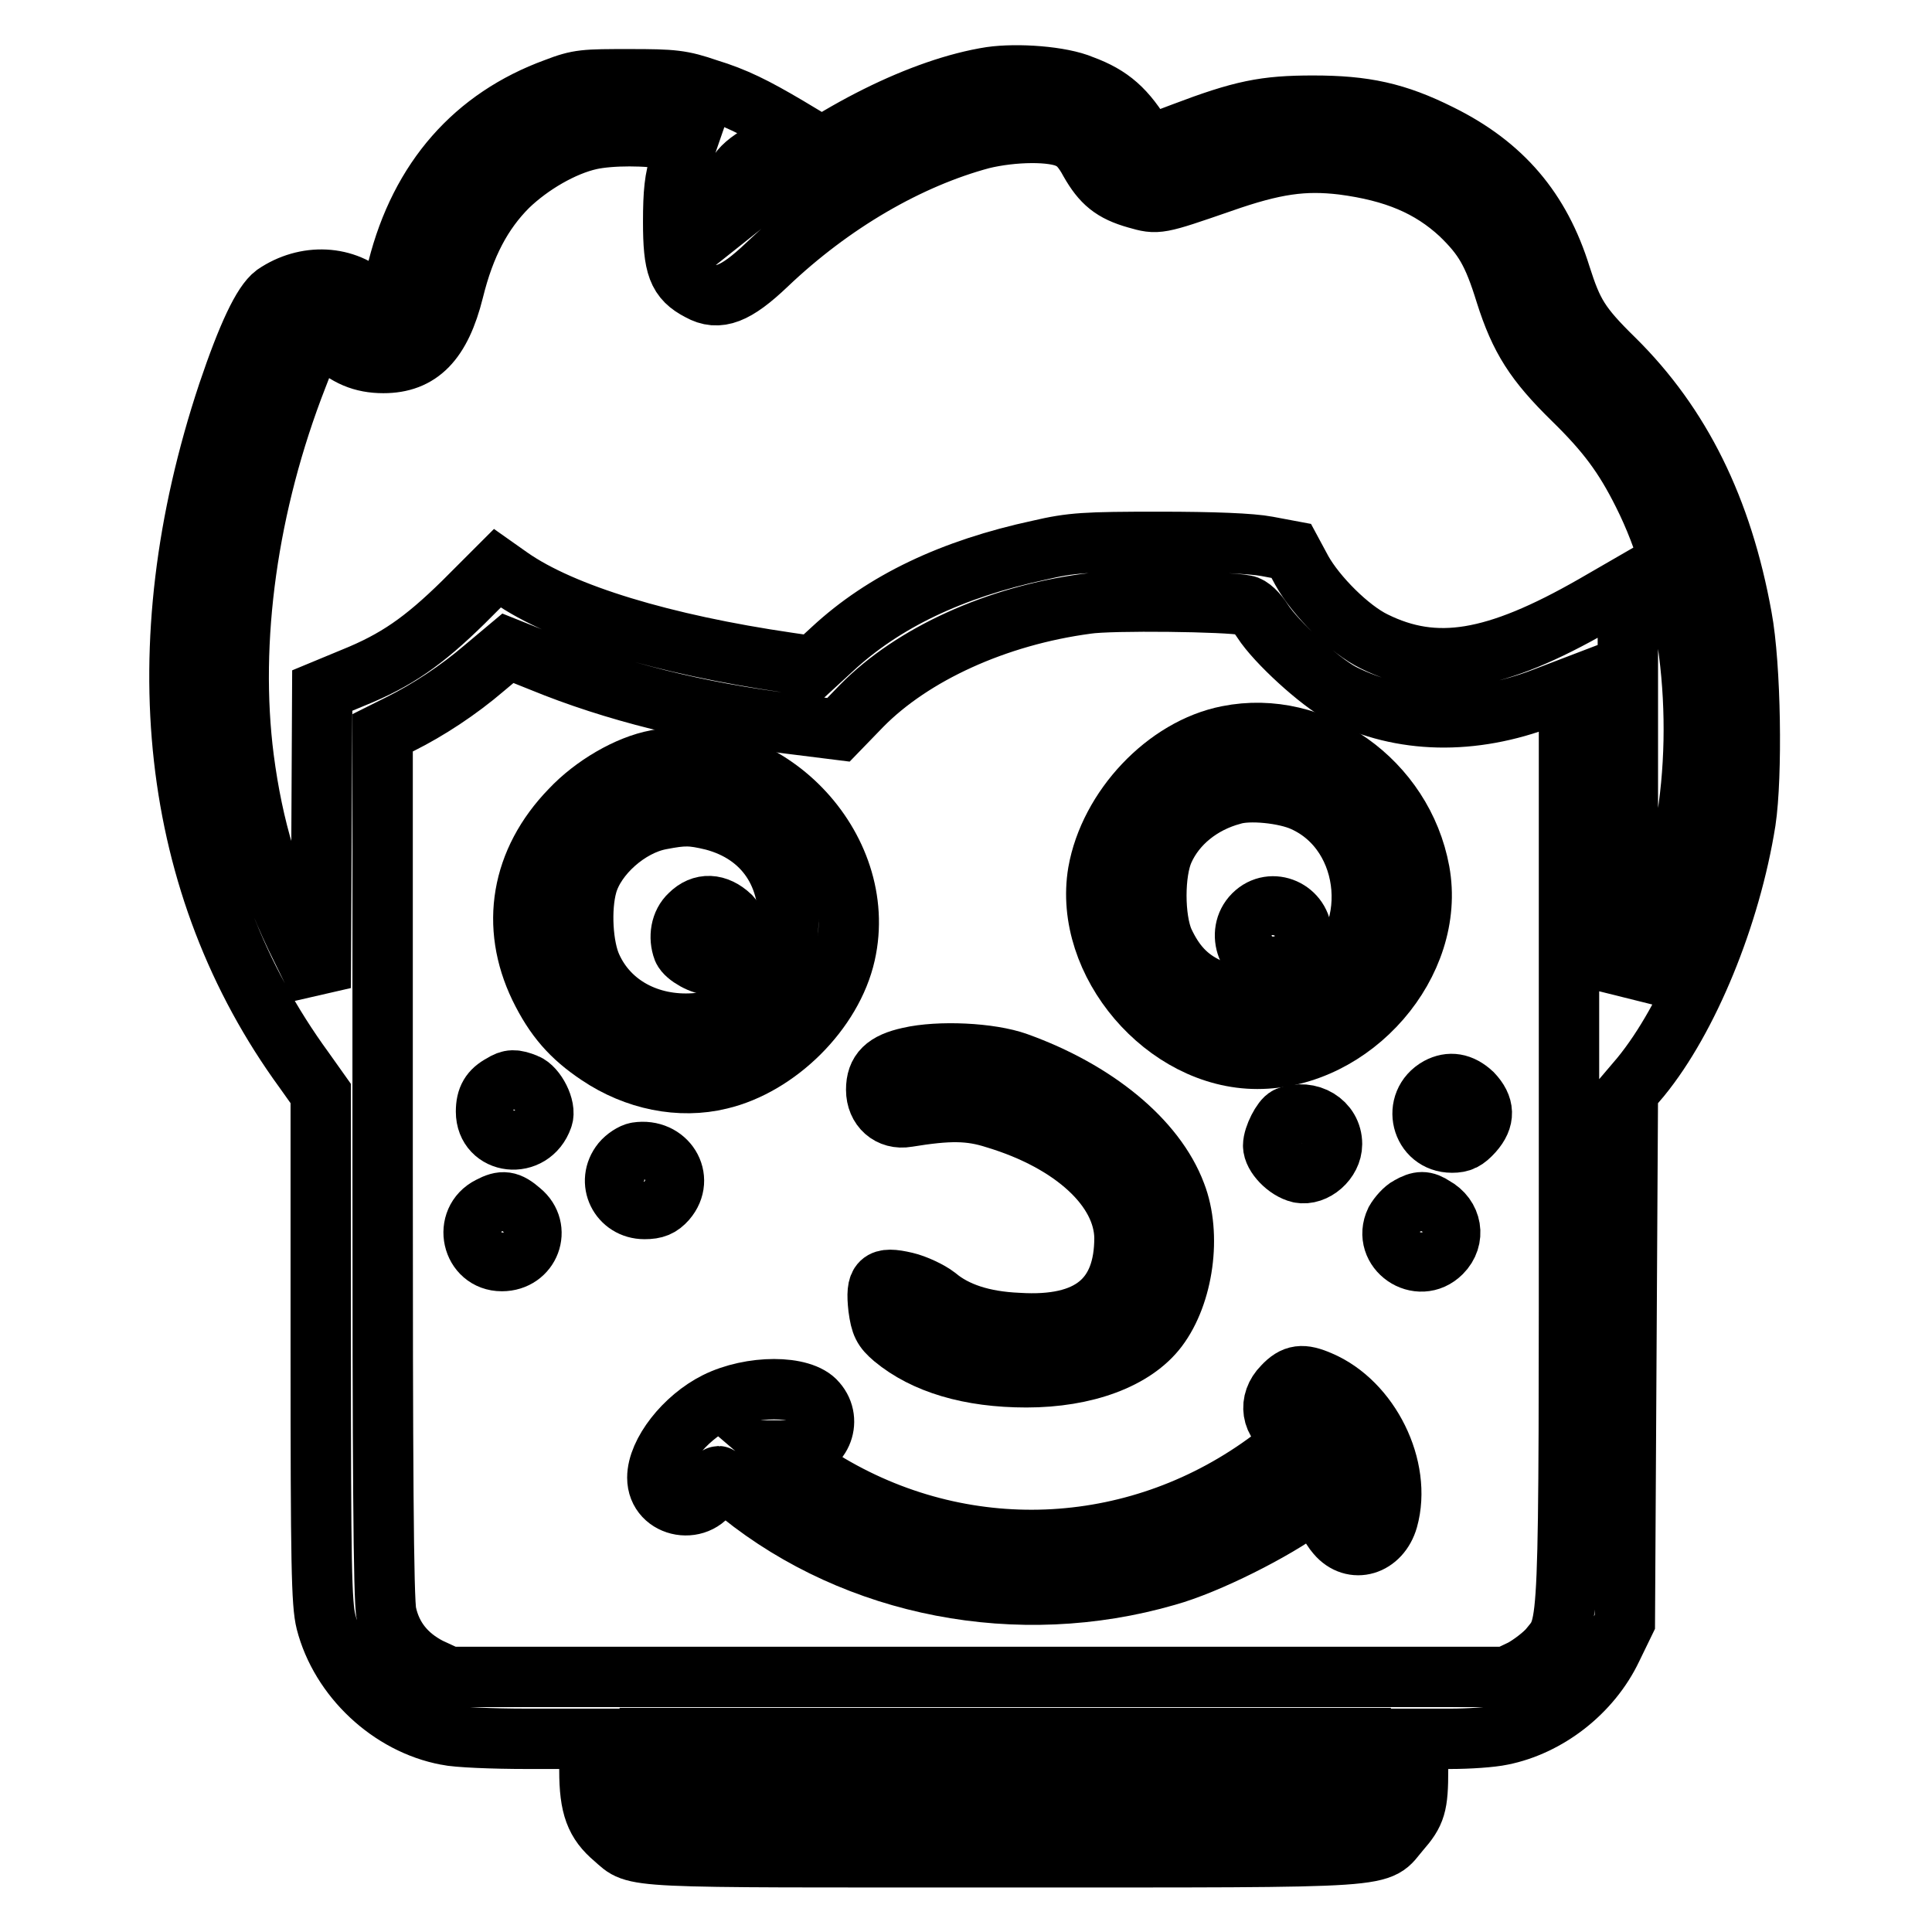
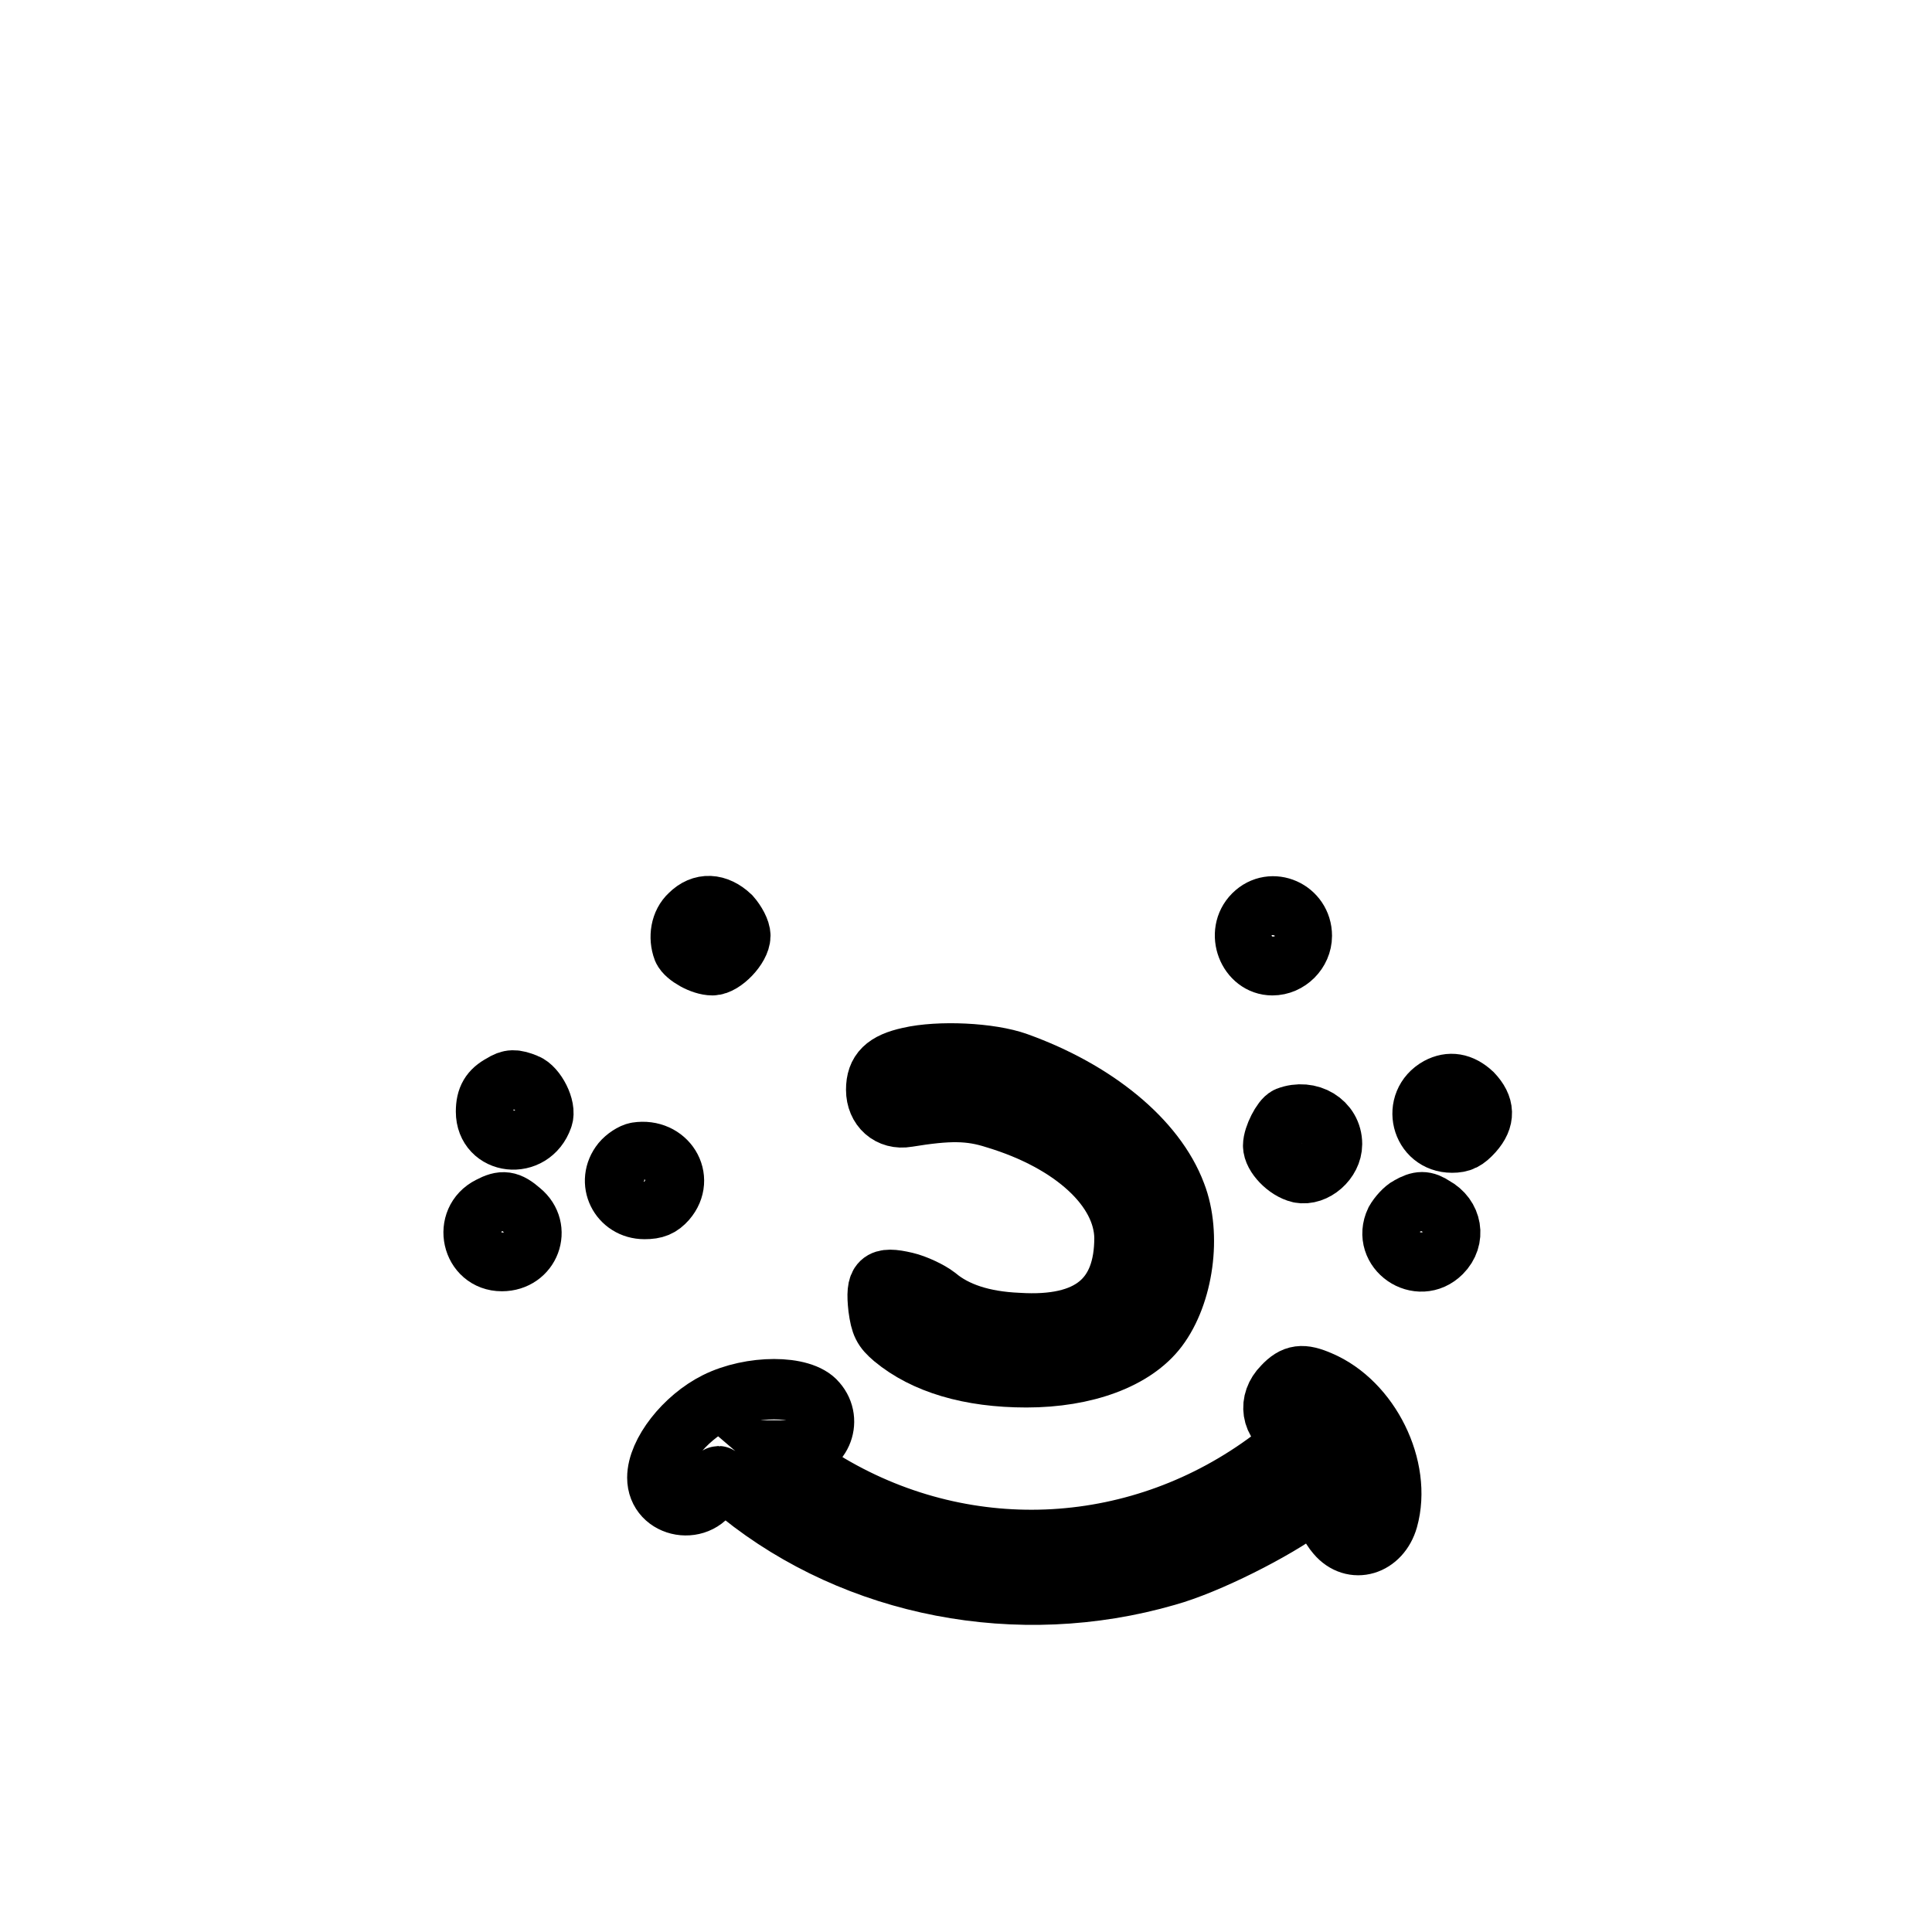
<svg xmlns="http://www.w3.org/2000/svg" version="1.1" x="0px" y="0px" viewBox="0 0 256 256" enable-background="new 0 0 256 256" xml:space="preserve">
  <g>
    <g>
      <g>
-         <path stroke-width="8" fill-opacity="0" stroke="#000000" d="M131.3,10.2c-9,1.4-20.9,7.3-30.9,15.4l-3.9,3.1l0.3-2.5c0.4-3.3,1.3-4.4,5.5-6.6l3.6-1.9l-1.5-0.9c-4.4-2.6-7-3.9-10.6-5c-3.5-1.2-4.6-1.3-10.4-1.3c-5.9,0-6.7,0-9.8,1.2c-10.7,3.9-17.9,12-20.9,23.9c-1.3,5.1-1.8,5.7-3.5,4.1c-3.4-3.3-8.7-3.5-12.8-0.7c-1.6,1.2-3.6,5.4-6.2,13.1c-11.2,33.7-7.7,65.3,10.1,89.7l2.2,3.1v33.6c0,28.8,0.1,34,0.7,36.4c1.9,7.4,8.5,13.6,16,15c1.3,0.3,6.1,0.5,10.6,0.5h8.3v4.2c0,4.8,0.8,6.9,3.3,9c3.1,2.7,0.6,2.5,51.7,2.5c53,0,49.2,0.2,52.4-3.5c2.1-2.4,2.4-3.4,2.4-8.1v-4.1h4.3c2.4,0,5.4-0.2,6.8-0.5c6-1.2,11.8-5.6,14.6-11.5l1.7-3.5l0.2-35.1l0.2-35.1l1.7-2c6.3-7.7,11.9-21.3,13.9-33.9c0.9-6,0.7-20.6-0.5-27c-2.6-14.4-8.1-25.5-16.9-34.2c-4.6-4.5-5.5-6.1-7.1-11.1c-2.7-8.7-7.7-14.6-16-18.7c-5.8-2.9-10-3.8-16.8-3.8c-6.4,0-9.4,0.6-17.3,3.6c-4.2,1.6-4.6,1.7-5.1,0.9c-2.4-4-4.4-5.8-8.2-7.2C140.6,10.1,134.8,9.7,131.3,10.2z M141.7,18.4c1,0.4,1.9,1.5,2.7,3c1.6,2.8,3,4,6.2,4.9c2.8,0.8,2.8,0.8,11.2-2.1c7.1-2.5,11-3,16.1-2.4c6.9,0.9,11.6,2.9,15.6,6.6c3.1,3,4.3,5,6,10.5c1.9,6,3.9,9.1,8.9,14c4.5,4.4,6.8,7.5,9.3,12.5c6.1,12.1,8.3,29.2,5.6,44.5c-0.9,5.4-3.7,14-5.9,18.2l-1.7,3.2l0-26.9V77.6l-4.5,2.6c-13.1,7.5-21,8.8-29.1,4.8c-3.3-1.6-7.7-6-9.6-9.4l-1.4-2.6l-3.2-0.6c-2.1-0.4-7.1-0.6-14.3-0.6c-9.8,0-11.6,0.1-15.9,1.1c-11.6,2.5-20.6,6.8-27.4,13.1l-2.5,2.3l-3.4-0.5C88,85.4,74.6,81.4,67.6,76.5l-1.7-1.2l-4.5,4.5c-5.3,5.2-8.9,7.7-14.6,10l-4.1,1.7l-0.1,19.7l-0.1,19.7l-2.6-5.3c-4.1-8.2-6.4-15.9-7.6-25.1c-2-15.6,0.5-33.7,7.1-50.6c2.6-6.7,2.4-6.5,4.3-4.8c2.2,2.1,4.3,3,7.1,3c4.8,0,7.6-2.8,9.3-9.6c1.5-6.1,3.8-10.4,7.2-13.8c3-2.9,7.3-5.4,10.9-6.2c2.7-0.6,7.7-0.6,10.5,0l2.3,0.5l-0.9,2.6c-0.7,2-0.9,3.9-0.9,7.8c0,5.9,0.6,7.6,3.5,9.1c2.5,1.4,4.8,0.5,8.9-3.4c8.6-8.2,18.8-14.1,28.5-16.7C134.2,17.4,139.6,17.3,141.7,18.4z M165,80.2c0.7,0.1,1.6,1,2.3,2.1c1.8,2.8,7.5,8,10.5,9.6c7.9,4,17.3,4.2,26.7,0.6l3.4-1.3v60.5c0,66.4,0.1,63.3-2.7,66.8c-0.8,0.9-2.4,2.1-3.5,2.7l-2.1,1l-70.1,0l-70,0l-2.6-1.2c-3.1-1.6-5-4-5.7-7.2c-0.4-1.6-0.5-20.5-0.5-59.4V97.1l2.4-1.2c3.6-1.8,7.6-4.4,11.1-7.4l3.1-2.6l4.5,1.8c9.5,3.9,20.7,6.7,32.9,8.2l6.4,0.8l3.1-3.2c6.7-6.8,17.8-11.9,29.8-13.5C147.2,79.5,162.8,79.7,165,80.2z M180.2,234.2v3.9h-47.1H86.1v-3.9v-3.9h47.1h47.1V234.2z" />
-         <path stroke-width="8" fill-opacity="0" stroke="#000000" d="M162.7,97.5c-8.2,1.6-15.7,9.6-17.2,18.1c-2,11.9,8.9,24.7,21.1,24.7c12.7,0,23.7-12.7,21.5-24.8C185.9,103.5,174.2,95.2,162.7,97.5z M172.7,106.2c9.4,4.2,10.5,18.3,1.9,24.1c-3.8,2.5-10,2.8-14.5,0.6c-2.8-1.3-4.5-3.2-5.9-6.2c-1.3-3-1.3-9.1,0-12c1.6-3.6,5-6.3,9.1-7.4C165.5,104.6,170.3,105.1,172.7,106.2z" />
        <path stroke-width="8" fill-opacity="0" stroke="#000000" d="M166.1,121.2c-2.4,2.4-0.7,6.7,2.5,6.7c2.1,0,3.9-1.8,3.9-3.9C172.5,120.6,168.5,118.8,166.1,121.2z" />
-         <path stroke-width="8" fill-opacity="0" stroke="#000000" d="M87,100.7c-3.8,0.7-8.4,3.4-11.4,6.6c-6.6,6.8-8,15.4-4.1,23.5c2,4.1,4.2,6.6,7.8,9c4.9,3.3,10.8,4.5,16.1,3.2c7.6-1.8,14.9-9,16.6-16.6C115.2,112.2,101.4,97.9,87,100.7z M94.5,108.7c6.8,1.8,10.5,7.3,9.9,14.7c-0.6,6.9-5.4,11.7-12.4,12.2c-6,0.4-11.3-2.4-13.6-7.5c-1.2-2.6-1.5-7.7-0.6-10.9c1.1-3.9,5.5-7.8,9.7-8.6C90.6,108,91.6,108,94.5,108.7z" />
        <path stroke-width="8" fill-opacity="0" stroke="#000000" d="M91.4,121.2c-1.2,1.1-1.5,3-0.9,4.6c0.4,0.9,2.5,2.1,3.9,2.1c1.4,0,3.7-2.4,3.7-3.9c0-0.7-0.6-1.8-1.3-2.6C95,119.7,93,119.6,91.4,121.2z" />
        <path stroke-width="8" fill-opacity="0" stroke="#000000" d="M120.5,140.1c-3.2,0.7-4.4,1.9-4.4,4.3c0,2.4,1.8,4,4.1,3.6c5.5-0.9,8.3-0.9,11.7,0.2c10.3,3.1,17,9.3,17.1,15.8c0,8.1-4.6,11.9-14.1,11.3c-4.7-0.2-8.3-1.4-10.8-3.5c-0.9-0.7-2.8-1.6-4.1-1.9c-3.4-0.8-4-0.2-3.6,3.4c0.3,2.2,0.6,2.8,2,4c4.1,3.4,10.1,5.2,17.6,5.2c7.8,0,14.3-2.4,17.4-6.5c3.4-4.5,4.5-12.4,2.4-17.8c-2.7-7.2-10.7-13.7-21-17.4C131.2,139.5,124.4,139.2,120.5,140.1z" />
        <path stroke-width="8" fill-opacity="0" stroke="#000000" d="M66.5,143.7c-1.5,0.8-2.1,1.8-2.1,3.6c0,4.4,6,5.1,7.5,0.8c0.5-1.3-0.9-4-2.2-4.5C68.2,143,67.6,143,66.5,143.7z" />
        <path stroke-width="8" fill-opacity="0" stroke="#000000" d="M190.6,144.1c-3.6,2-2.3,7.3,1.8,7.3c1.2,0,1.8-0.3,2.8-1.4c1.6-1.8,1.5-3.4-0.1-5.1C193.6,143.5,192.1,143.3,190.6,144.1z" />
        <path stroke-width="8" fill-opacity="0" stroke="#000000" d="M170.6,148c-0.7,0.3-1.9,2.6-1.9,3.8c0,1.3,1.8,3.2,3.5,3.6c2,0.4,4.3-1.6,4.3-3.8C176.5,148.7,173.5,146.9,170.6,148z" />
        <path stroke-width="8" fill-opacity="0" stroke="#000000" d="M84.4,152.7c-0.6,0.1-1.5,0.7-2,1.3c-2.1,2.6-0.3,6.2,3,6.2c1.4,0,2.1-0.3,2.9-1.2C90.8,156.1,88.3,152.1,84.4,152.7z" />
        <path stroke-width="8" fill-opacity="0" stroke="#000000" d="M64.9,159.9c-3.6,1.8-2.4,7.2,1.6,7.2c3.7,0,5.3-4.3,2.5-6.6C67.4,159.1,66.6,159,64.9,159.9z" />
        <path stroke-width="8" fill-opacity="0" stroke="#000000" d="M186.7,159.9c-0.6,0.3-1.4,1.2-1.8,1.9c-1.8,3.8,3.1,7.2,6.1,4.2c1.9-1.9,1.4-4.8-1-6.1C188.8,159.1,188.1,159.1,186.7,159.9z" />
        <path stroke-width="8" fill-opacity="0" stroke="#000000" d="M170,183.7c-2,2-1.6,4.9,1,6.2l1.3,0.6l-3.8,2.8c-17.3,13-40.1,14.3-58.6,3.4c-2-1.2-4.2-2.7-5-3.3l-1.4-1.2h1.8c3.4,0,5.1-3.9,2.9-6.4c-1.9-2.3-8.7-2.3-13.3,0c-4.2,2.1-7.8,6.7-7.8,10c0,4.1,5.8,5.1,7.4,1.2c0.3-0.7,0.6-1.4,0.7-1.4c0.1,0,1.5,1.1,3,2.4c15.3,12.3,36.7,16.5,56.4,10.8c5.4-1.5,14.3-6,18.6-9.2l3.4-2.5l-0.3,2.4c-0.3,2.2-0.2,2.6,0.8,3.8c2.2,2.6,5.8,1.5,6.8-2c1.9-6.8-2.4-15.5-9-18.3C172.6,182,171.5,182.1,170,183.7z" />
      </g>
    </g>
  </g>
</svg>